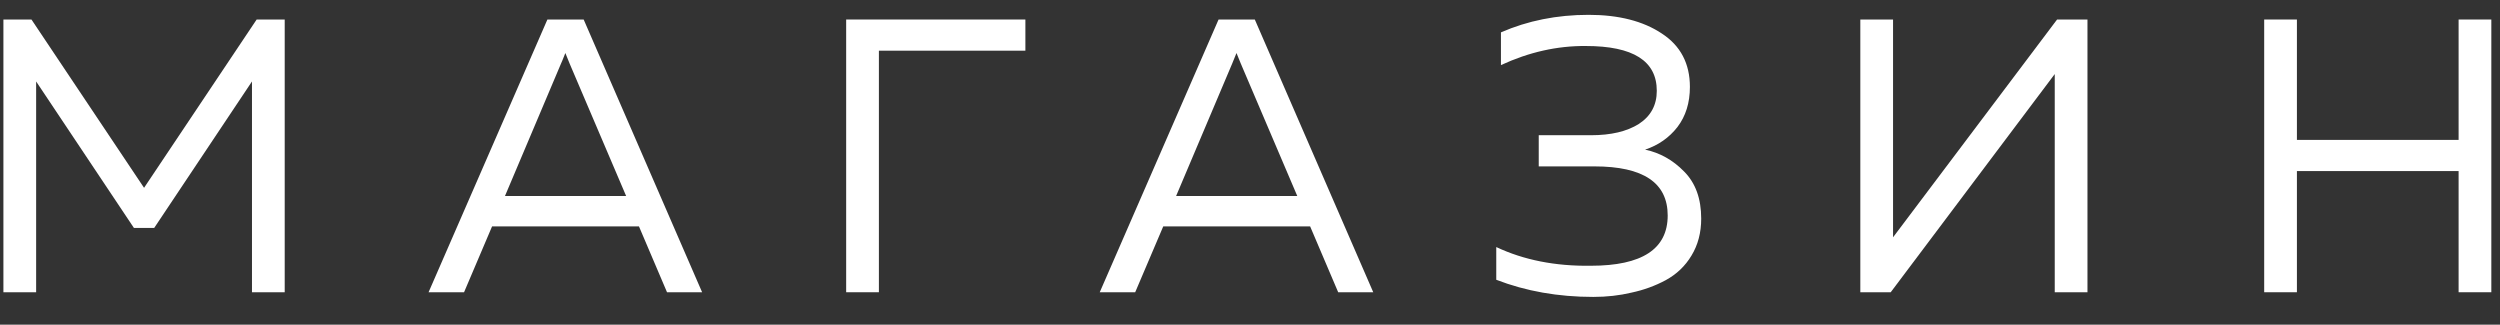
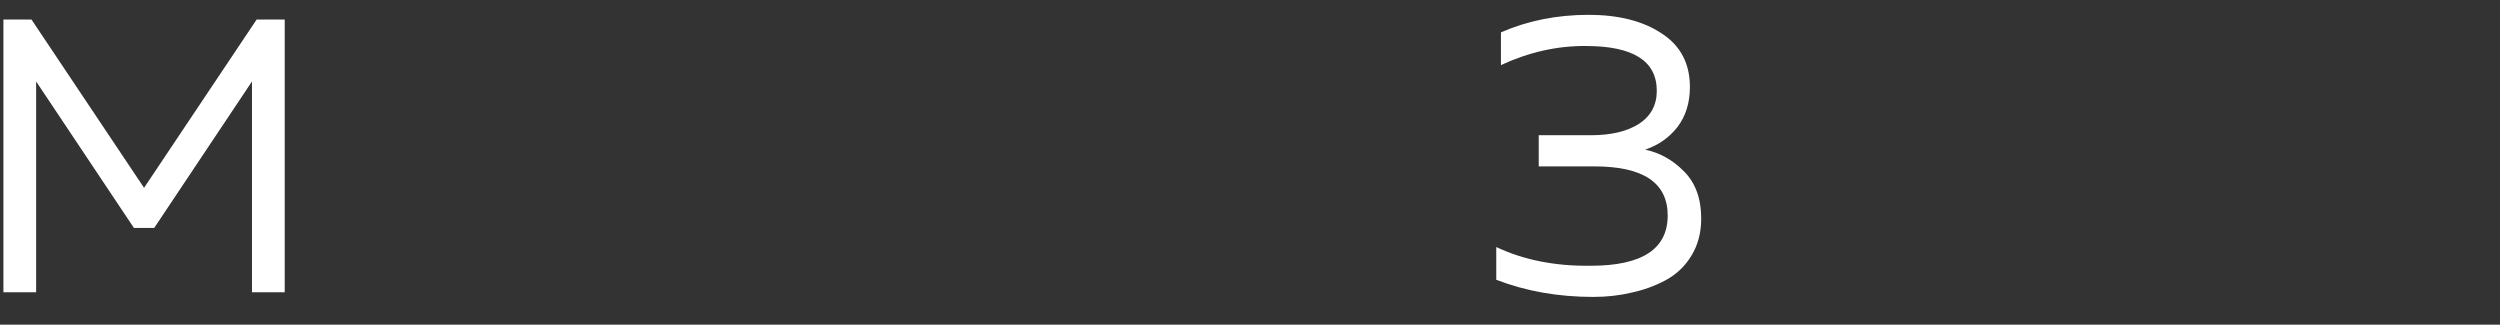
<svg xmlns="http://www.w3.org/2000/svg" width="77" height="10" viewBox="0 0 77 10" fill="none">
  <rect x="0" y="0" width="77" height="10" fill="#333333" stroke="none" />
  <path d="M7.905 0.601H8.769V9.001H7.761V2.509L4.749 7.021H4.125L1.113 2.509V9.001H0.105V0.601H0.969L4.437 5.785L7.905 0.601Z" fill="white" />
-   <path d="M14.293 9.001H13.2L16.86 0.601H17.977L21.625 9.001H20.544L19.68 6.973H15.156L14.293 9.001ZM17.28 1.957L15.553 6.037H19.285L17.544 1.957C17.529 1.917 17.485 1.809 17.413 1.633C17.34 1.817 17.297 1.925 17.28 1.957Z" fill="white" />
-   <path d="M27.07 9.001H26.062V0.601H31.582V1.561H27.07V9.001Z" fill="white" />
-   <path d="M34.964 9.001H33.872L37.532 0.601H38.648L42.296 9.001H41.216L40.352 6.973H35.828L34.964 9.001ZM37.952 1.957L36.224 6.037H39.956L38.216 1.957C38.2 1.917 38.156 1.809 38.084 1.633C38.012 1.817 37.968 1.925 37.952 1.957Z" fill="white" />
  <path d="M52.397 6.733C52.397 7.165 52.297 7.545 52.097 7.873C51.905 8.193 51.641 8.445 51.305 8.629C50.977 8.805 50.625 8.933 50.249 9.013C49.881 9.101 49.489 9.145 49.073 9.145C47.993 9.145 46.997 8.969 46.085 8.617V7.609C46.933 8.009 47.905 8.201 49.001 8.185C50.577 8.185 51.365 7.669 51.365 6.637C51.365 5.629 50.613 5.125 49.109 5.125H47.393V4.165H49.001C49.617 4.165 50.109 4.049 50.477 3.817C50.845 3.577 51.029 3.237 51.029 2.797C51.029 1.877 50.301 1.417 48.845 1.417C47.965 1.409 47.093 1.605 46.229 2.005V0.997C47.053 0.637 47.953 0.457 48.929 0.457C49.857 0.457 50.609 0.649 51.185 1.033C51.761 1.409 52.049 1.957 52.049 2.677C52.049 3.165 51.921 3.577 51.665 3.913C51.409 4.241 51.077 4.473 50.669 4.609C51.125 4.705 51.525 4.929 51.869 5.281C52.221 5.633 52.397 6.117 52.397 6.733Z" fill="white" />
-   <path d="M64.294 9.001H63.286V2.281L58.234 9.001H57.298V0.601H58.306V7.309L63.358 0.601H64.294V9.001Z" fill="white" />
-   <path d="M75.725 0.601H76.733V9.001H75.725V5.269H70.745V9.001H69.737V0.601H70.745V4.309H75.725V0.601Z" fill="white" />
</svg>